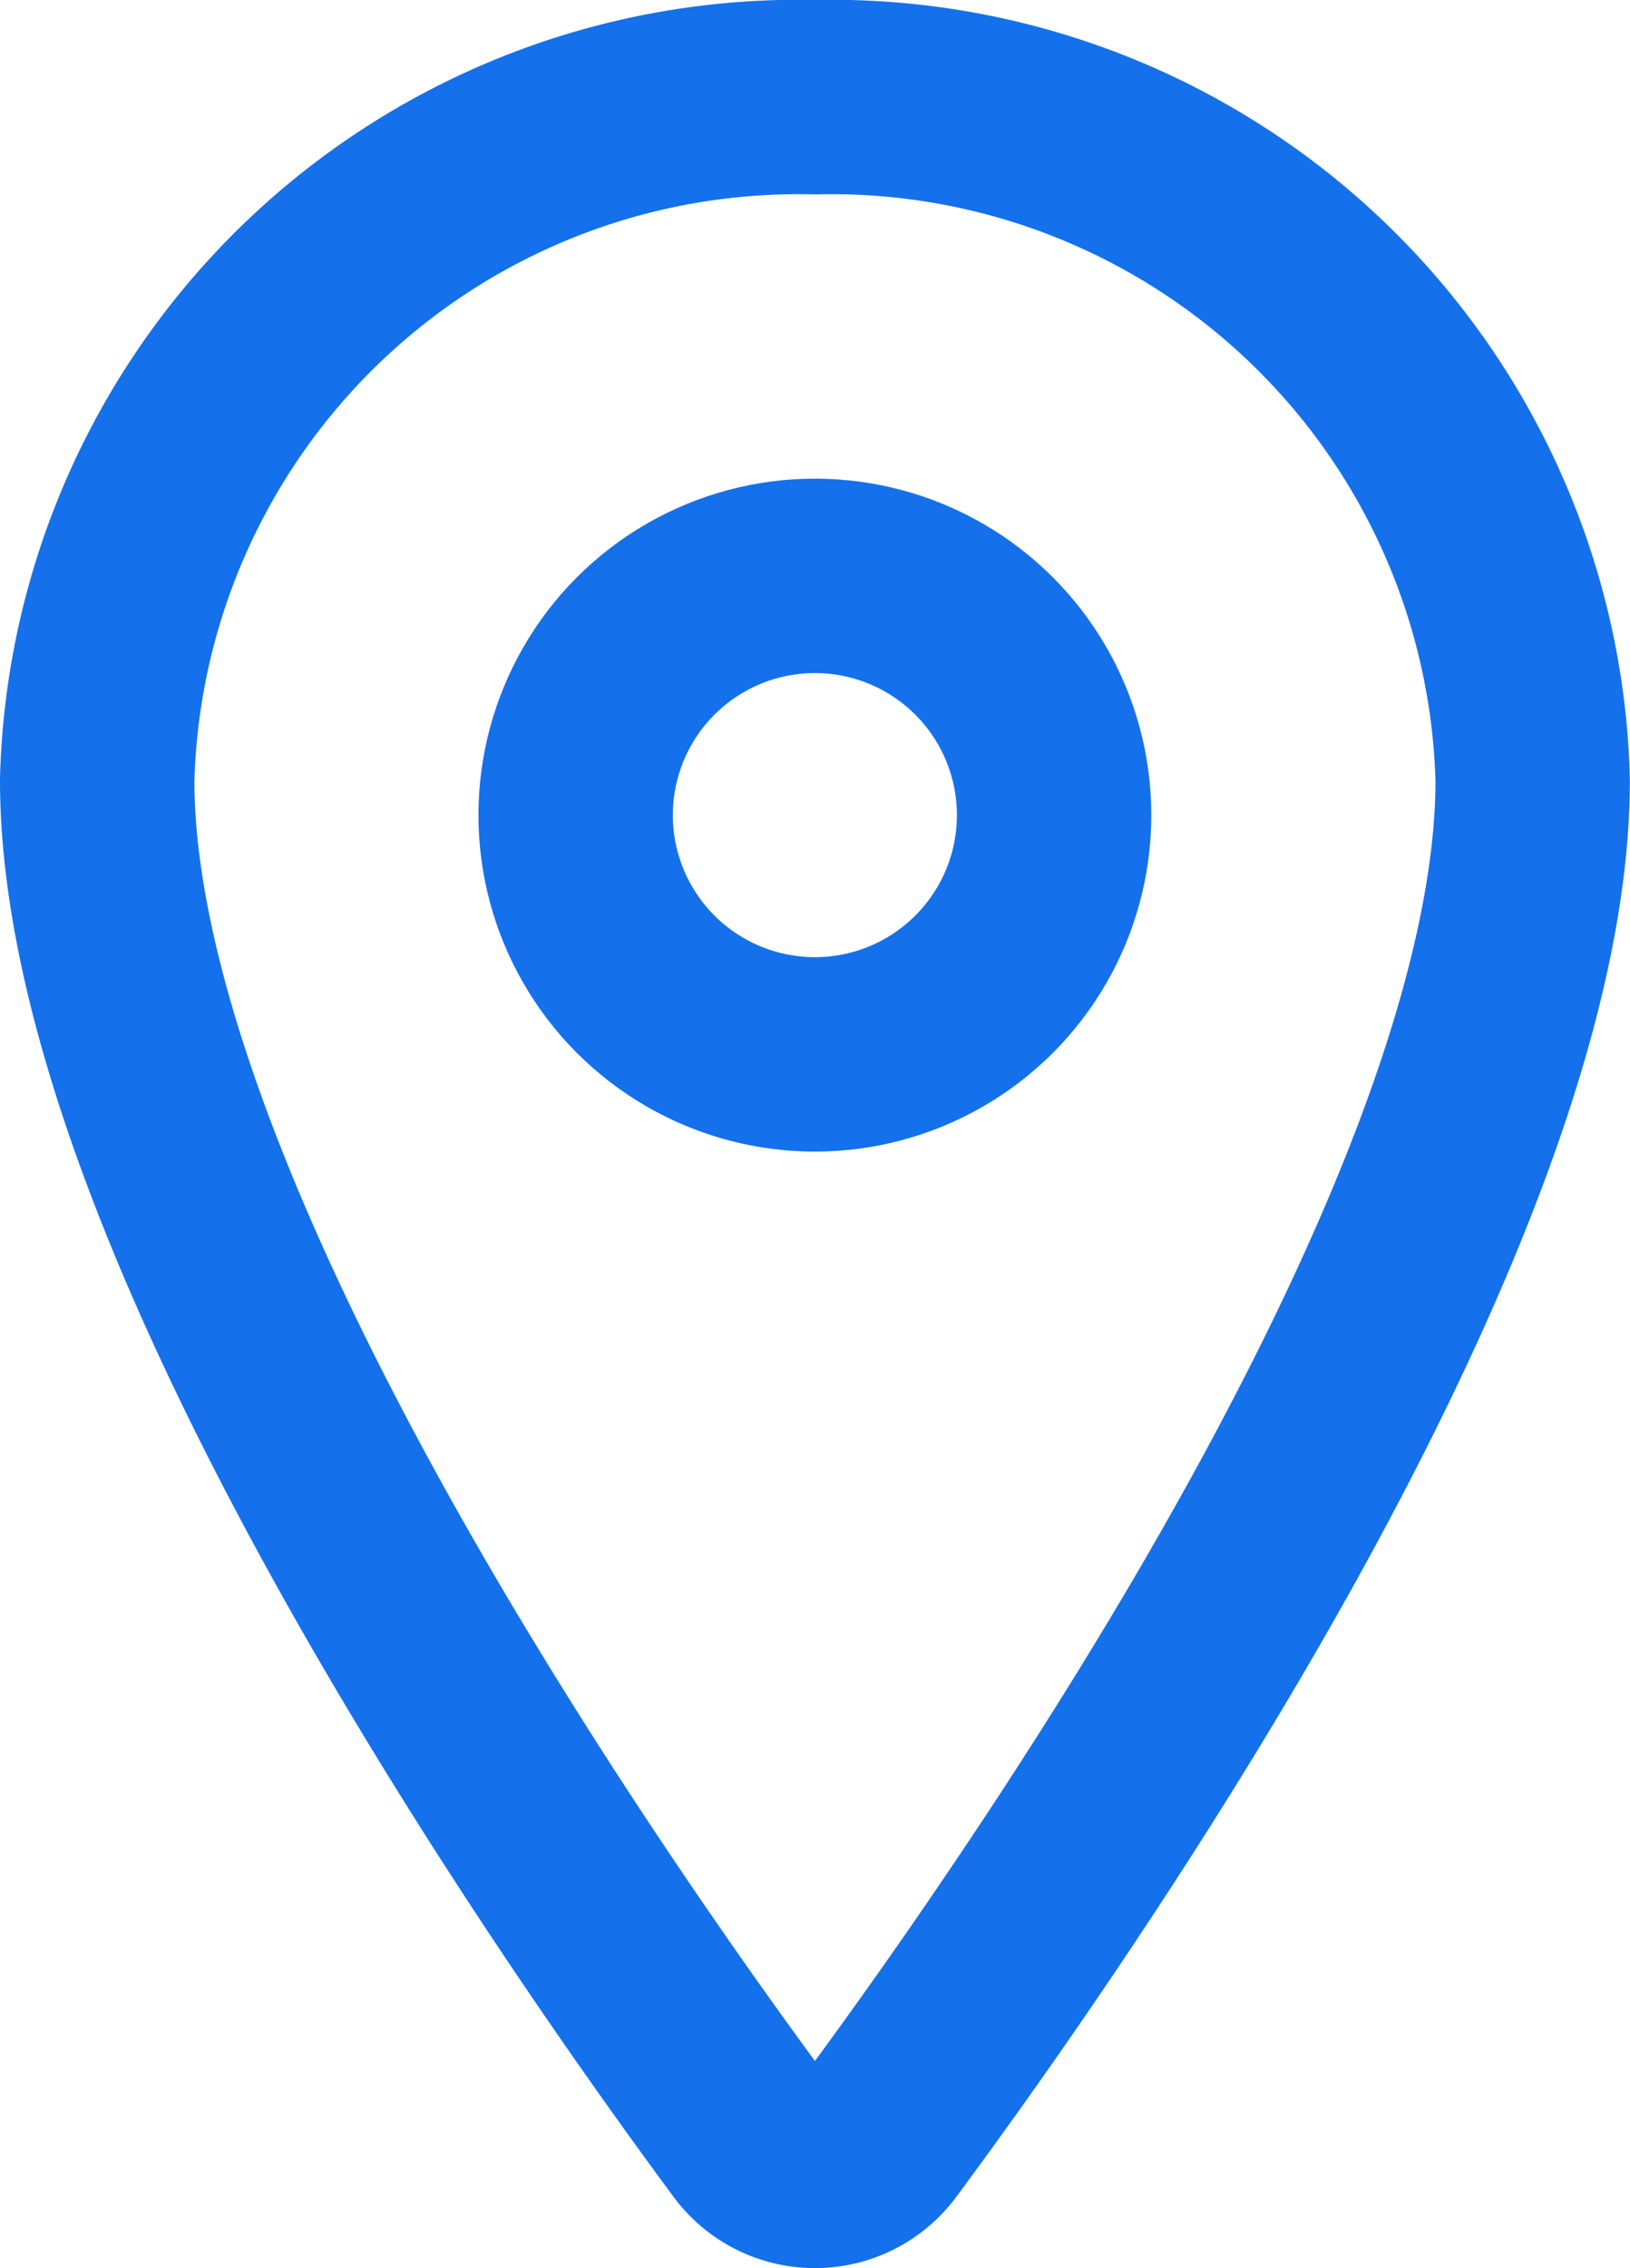
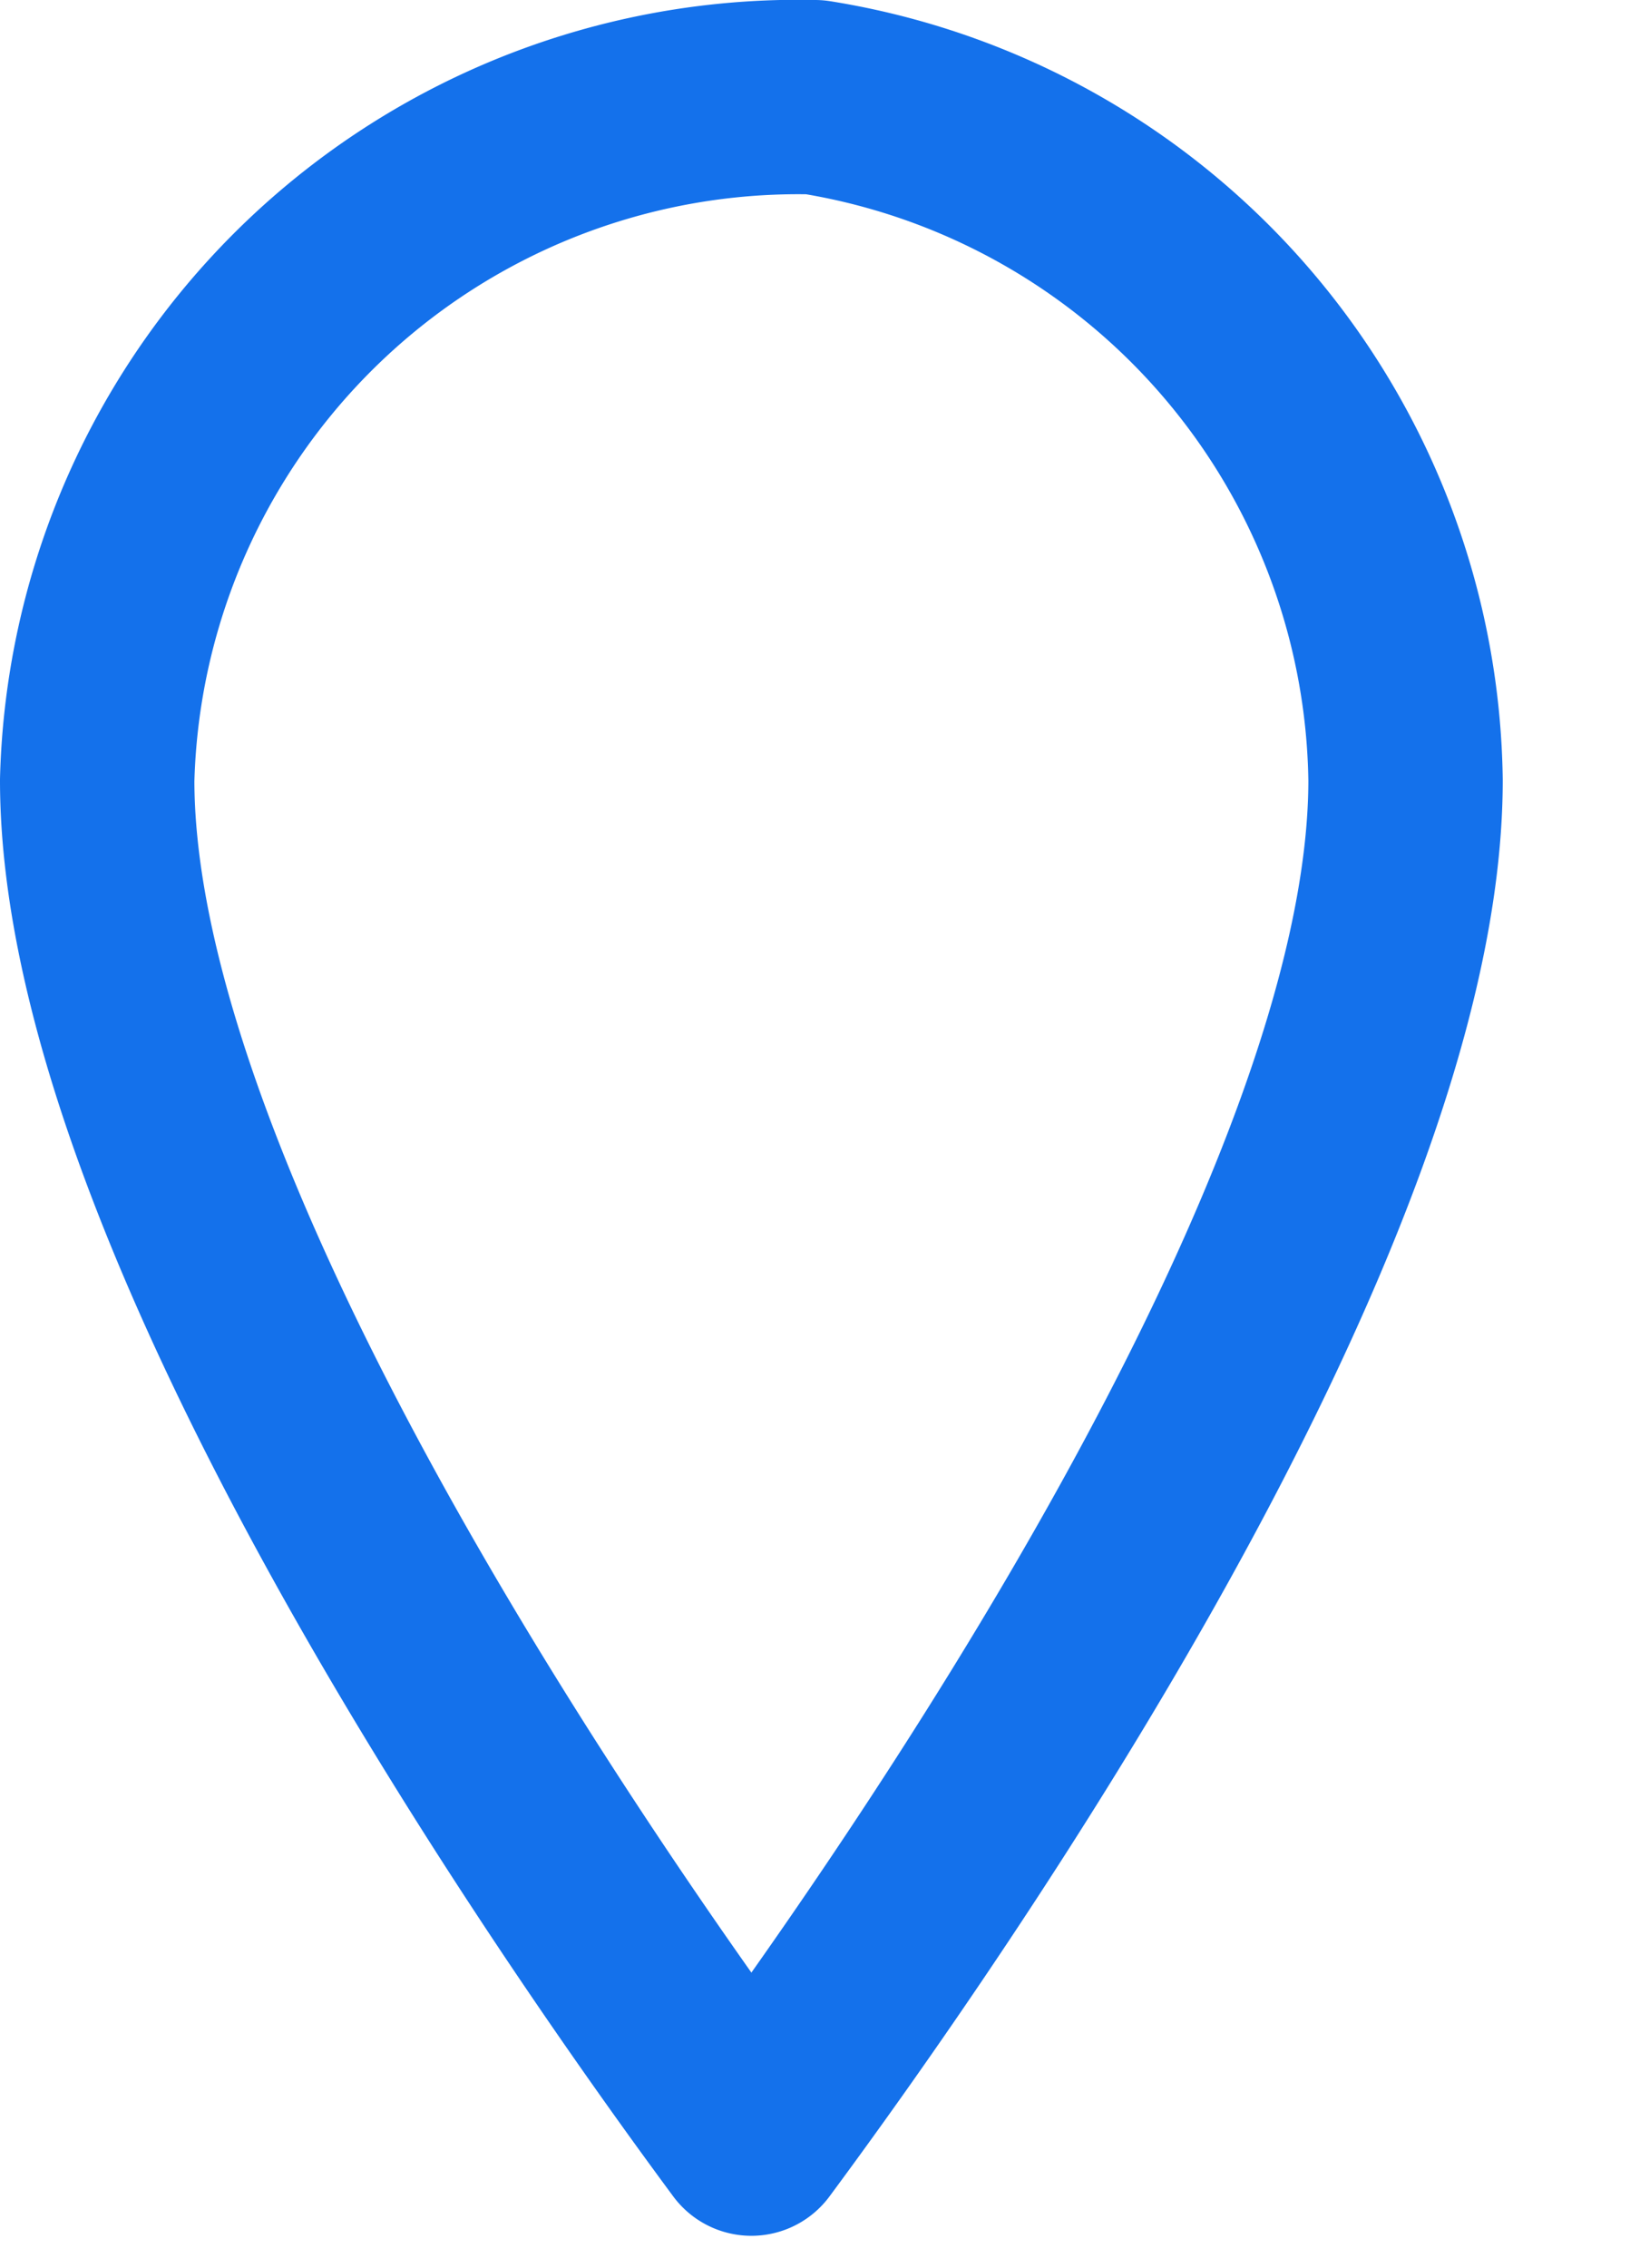
<svg xmlns="http://www.w3.org/2000/svg" width="12.578" height="17.5" viewBox="0 0 12.578 17.5">
  <g id="location-outline" transform="translate(0.75 0.75)">
-     <path id="Path_305" data-name="Path 305" d="M117.539,48A5.411,5.411,0,0,0,112,53.269c0,3.346,3.692,8.649,5.048,10.481a.607.607,0,0,0,.981,0c1.356-1.831,5.048-7.132,5.048-10.481A5.411,5.411,0,0,0,117.539,48Z" transform="translate(-112 -48)" fill="rgba(39,39,39,0)" stroke="#1471EB" stroke-linecap="round" stroke-linejoin="round" stroke-width="1.5" />
-     <circle id="Ellipse_140" data-name="Ellipse 140" cx="1.846" cy="1.846" r="1.846" transform="translate(3.692 3.693)" fill="rgba(39,39,39,0)" stroke="#1471EB" stroke-linecap="round" stroke-linejoin="round" stroke-width="1.5" />
+     <path id="Path_305" data-name="Path 305" d="M117.539,48A5.411,5.411,0,0,0,112,53.269c0,3.346,3.692,8.649,5.048,10.481c1.356-1.831,5.048-7.132,5.048-10.481A5.411,5.411,0,0,0,117.539,48Z" transform="translate(-112 -48)" fill="rgba(39,39,39,0)" stroke="#1471EB" stroke-linecap="round" stroke-linejoin="round" stroke-width="1.5" />
  </g>
</svg>